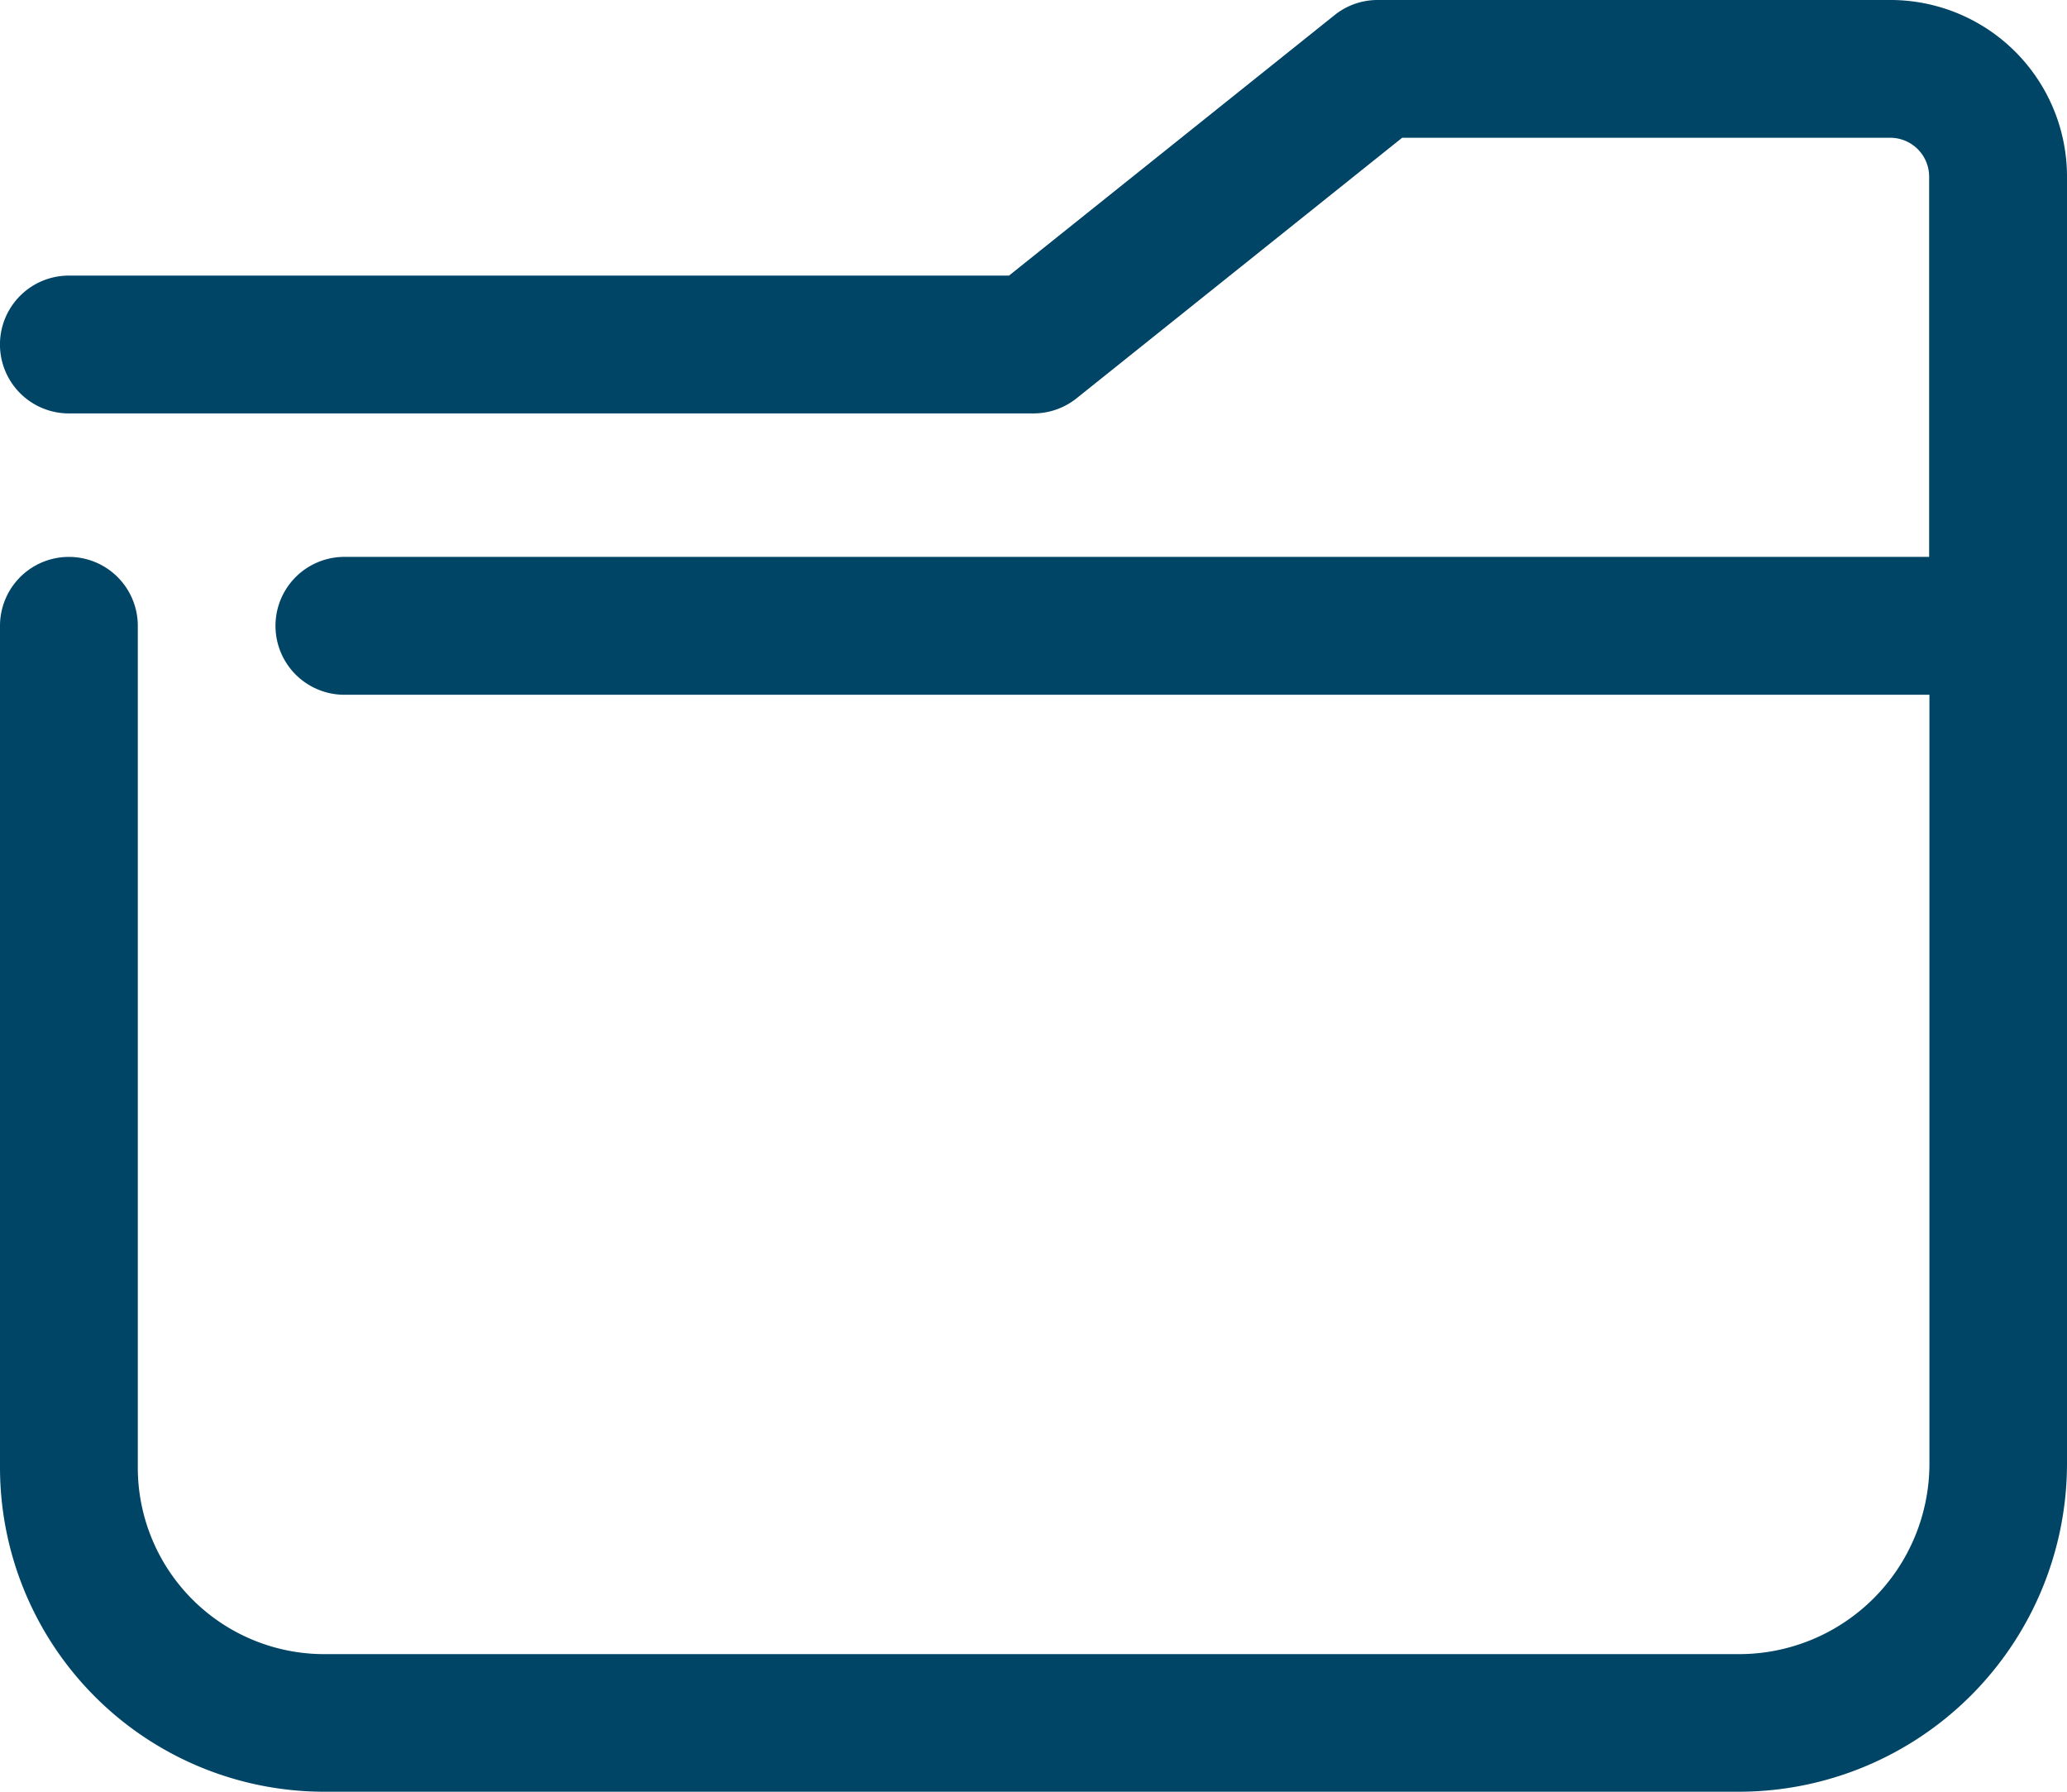
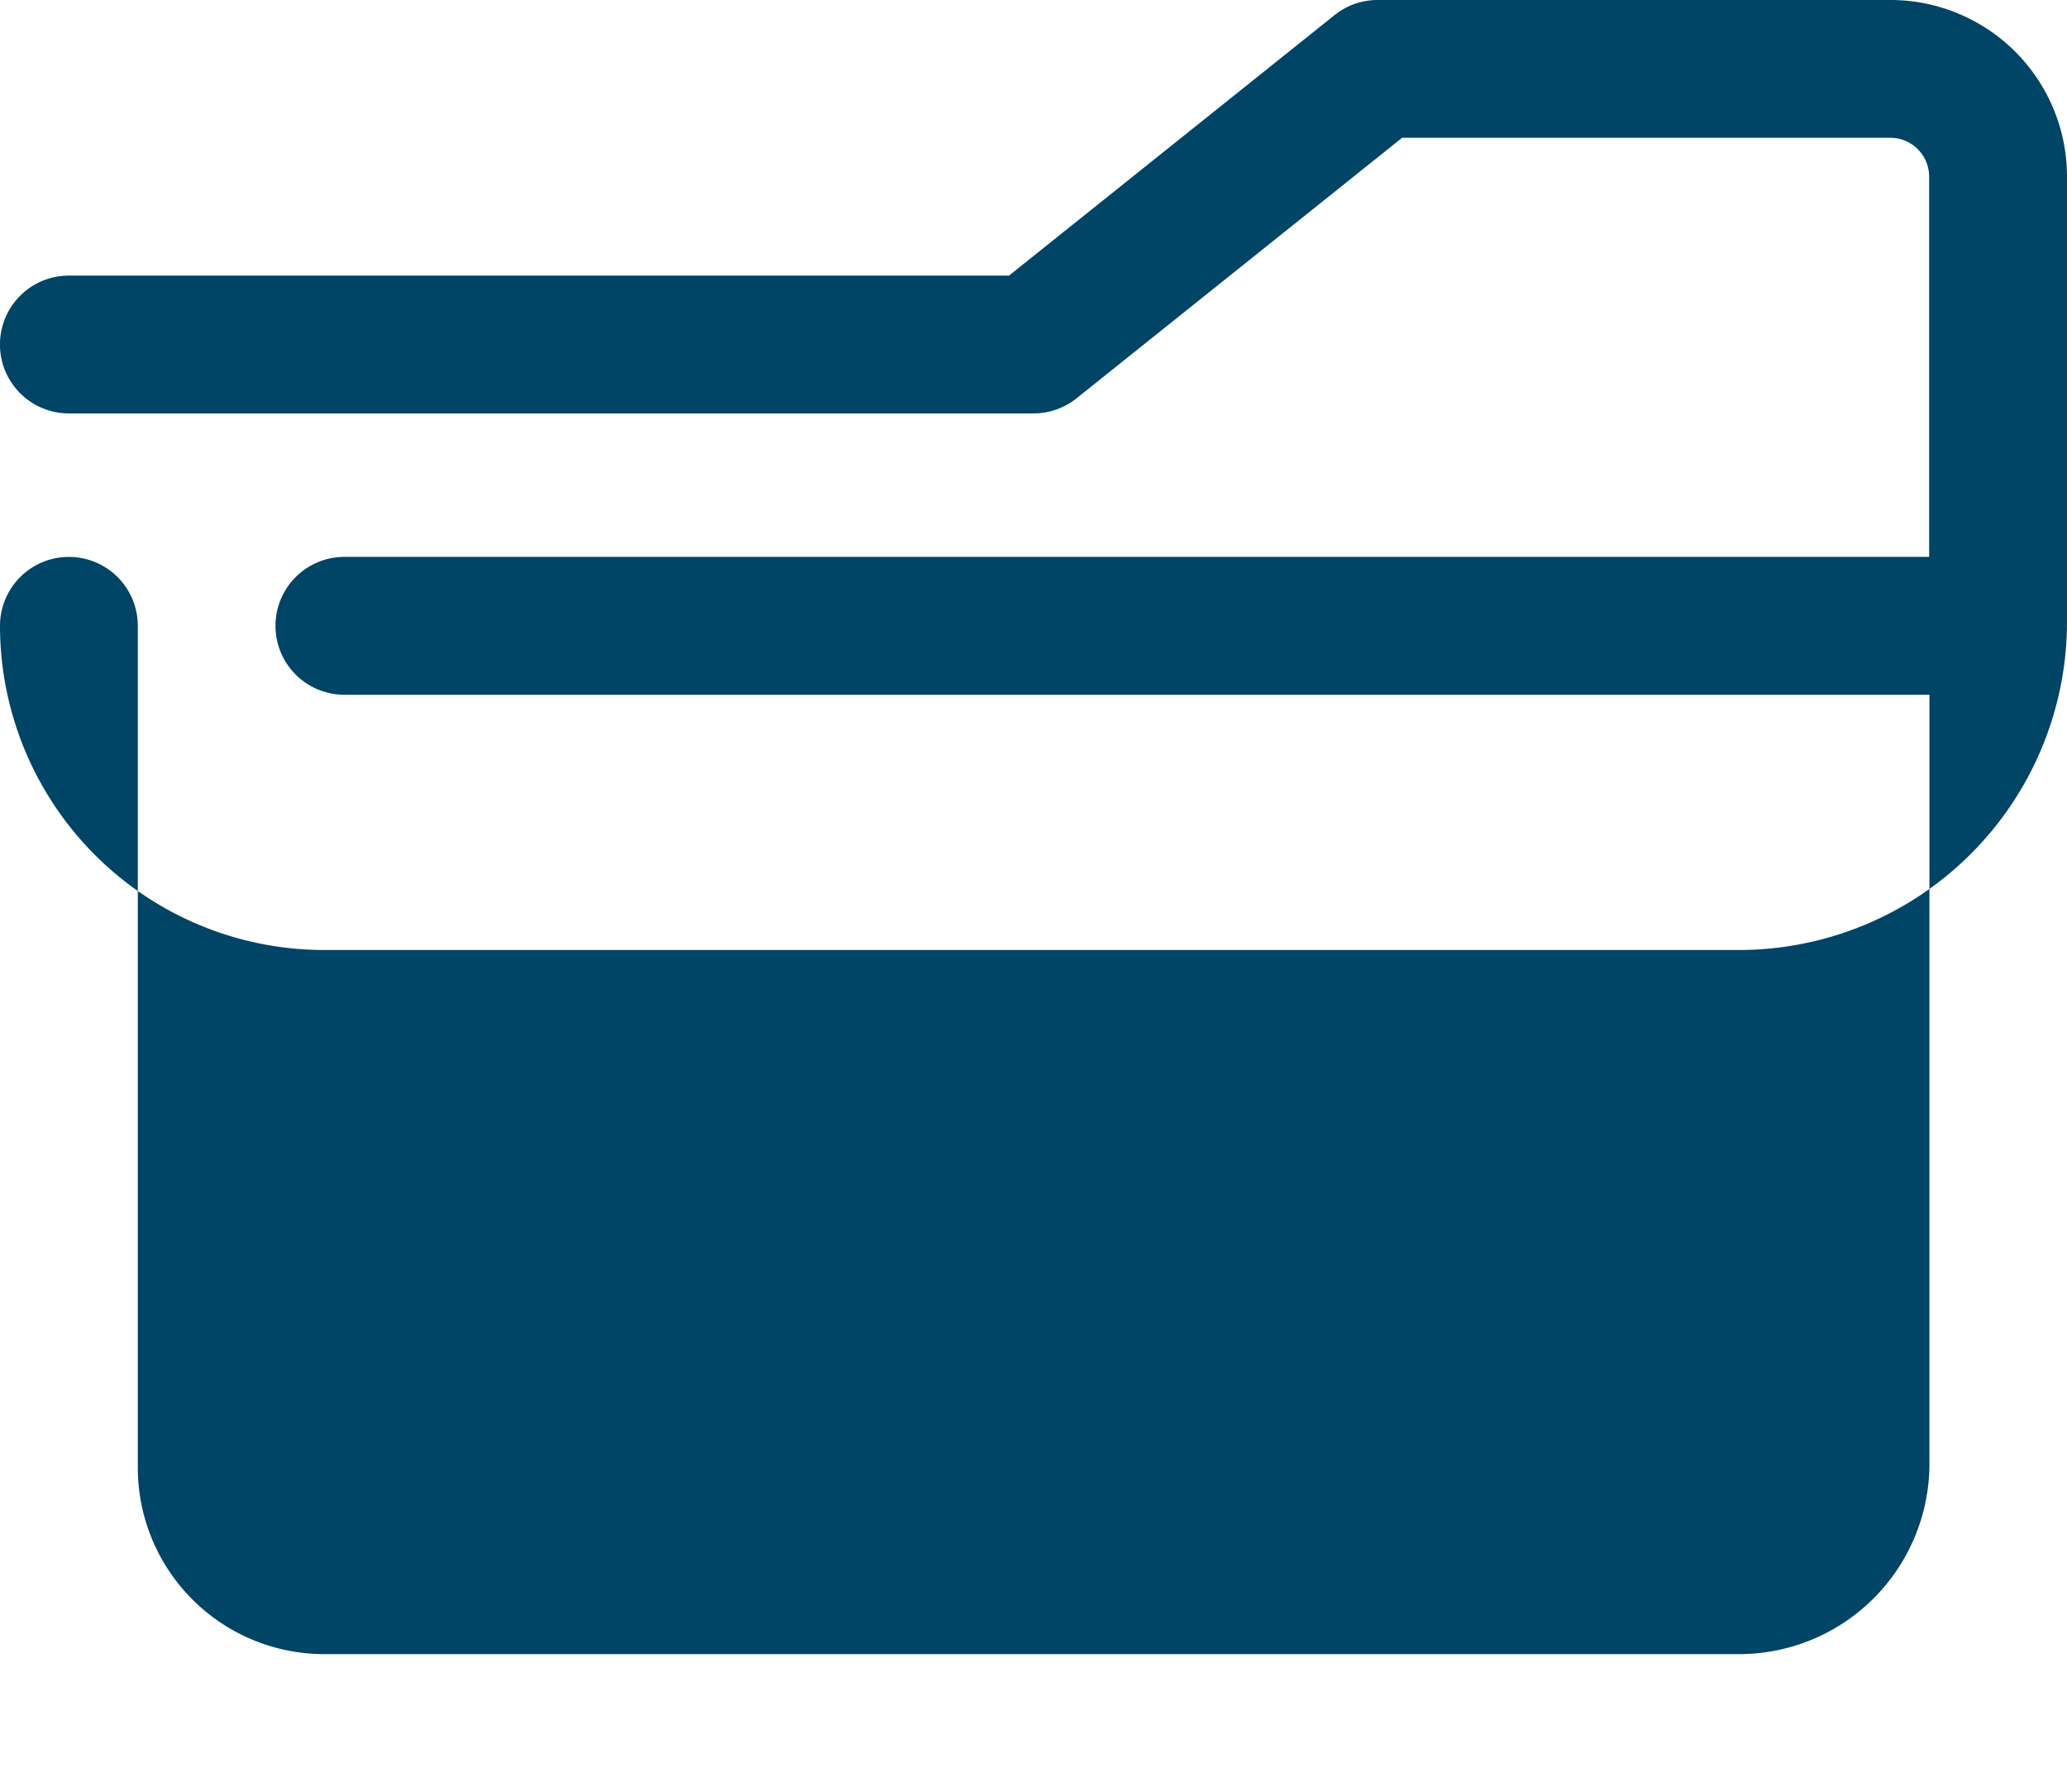
<svg xmlns="http://www.w3.org/2000/svg" width="36.285" height="31.447" viewBox="0 0 36.285 31.447">
  <g id="Layer_x0020_1" transform="translate(-16.43 -32.29)">
-     <path id="Path_361" data-name="Path 361" d="M49.614,32.29h-9a1.205,1.205,0,0,0-.756.265l-5.715,4.572H17.639a1.209,1.209,0,0,0,0,2.419H34.571a1.213,1.213,0,0,0,.756-.264l5.717-4.574h8.57a.683.683,0,0,1,.681.683v6.673H22.476a1.21,1.21,0,0,0,0,2.42H50.3v13.5a3.343,3.343,0,0,1-3.338,3.338H22.118a3.274,3.274,0,0,1-3.269-3.271V43.274a1.209,1.209,0,1,0-2.419,0V58.047a5.694,5.694,0,0,0,5.688,5.69h24.84a5.762,5.762,0,0,0,5.757-5.757V35.392A3.1,3.1,0,0,0,49.614,32.29Z" transform="translate(0)" fill="#046" />
+     <path id="Path_361" data-name="Path 361" d="M49.614,32.29h-9a1.205,1.205,0,0,0-.756.265l-5.715,4.572H17.639a1.209,1.209,0,0,0,0,2.419H34.571a1.213,1.213,0,0,0,.756-.264l5.717-4.574h8.57a.683.683,0,0,1,.681.683v6.673H22.476a1.21,1.21,0,0,0,0,2.42H50.3v13.5a3.343,3.343,0,0,1-3.338,3.338H22.118a3.274,3.274,0,0,1-3.269-3.271V43.274a1.209,1.209,0,1,0-2.419,0a5.694,5.694,0,0,0,5.688,5.69h24.84a5.762,5.762,0,0,0,5.757-5.757V35.392A3.1,3.1,0,0,0,49.614,32.29Z" transform="translate(0)" fill="#046" />
  </g>
</svg>